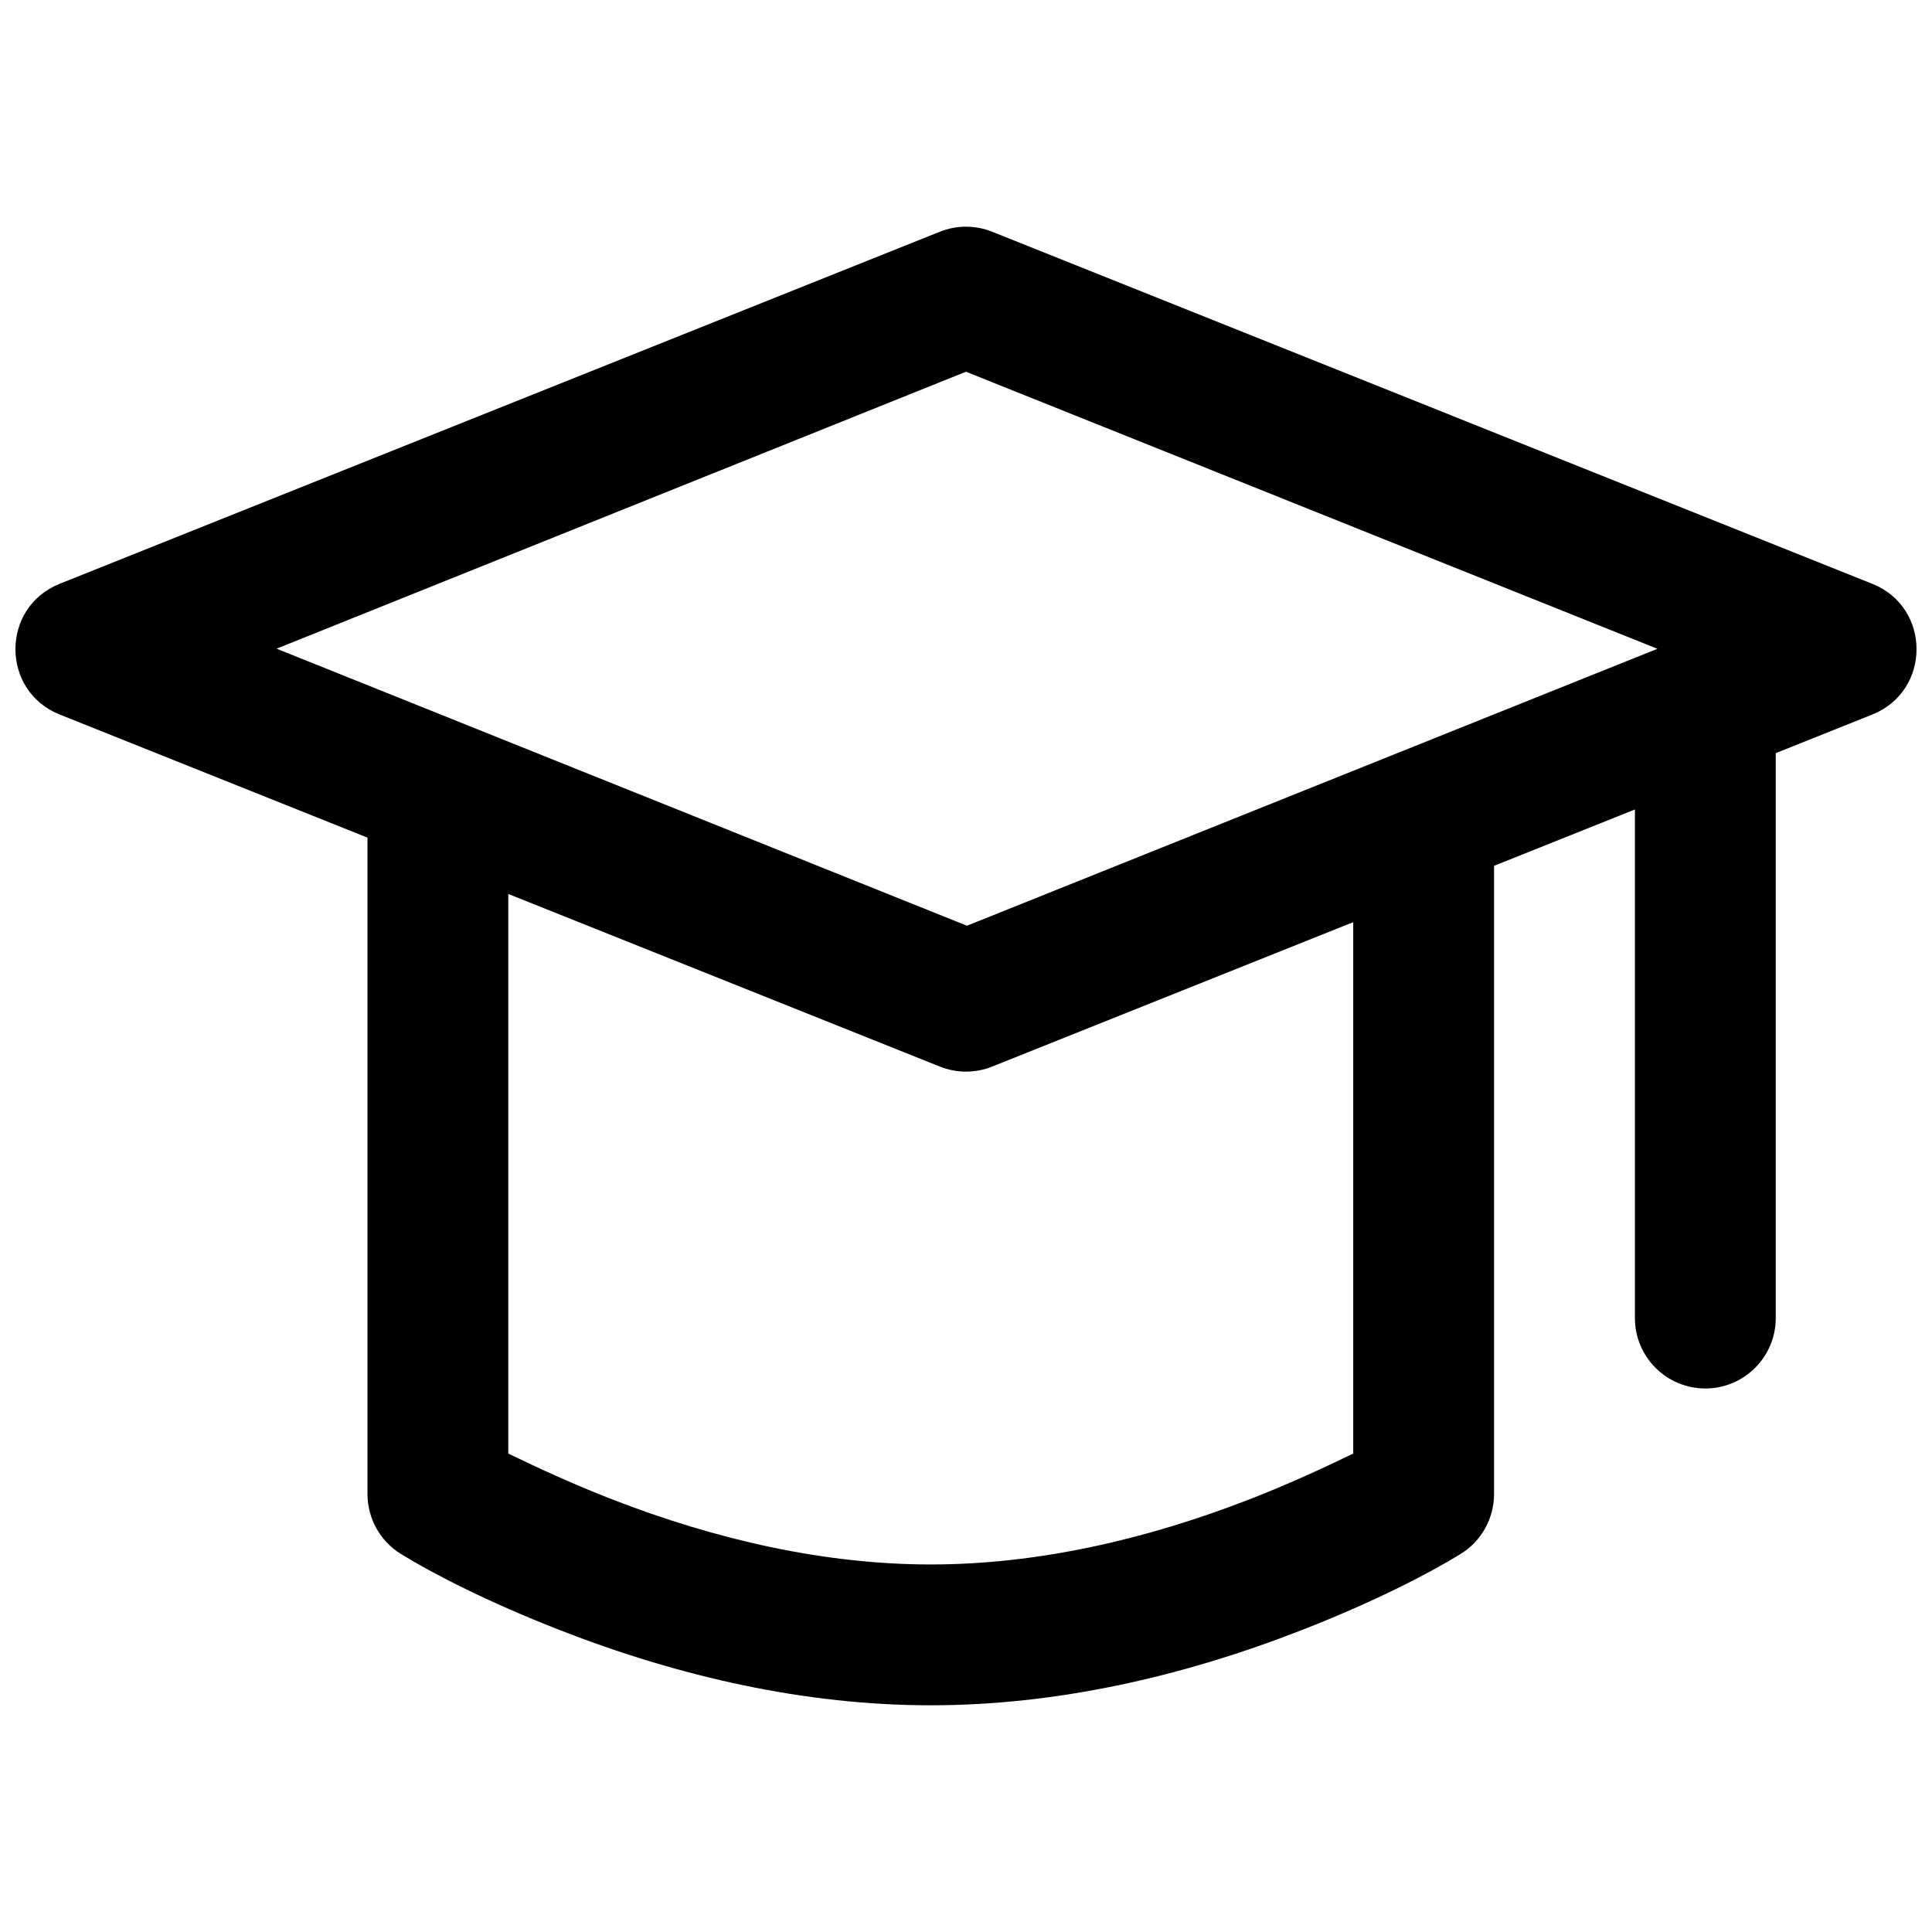
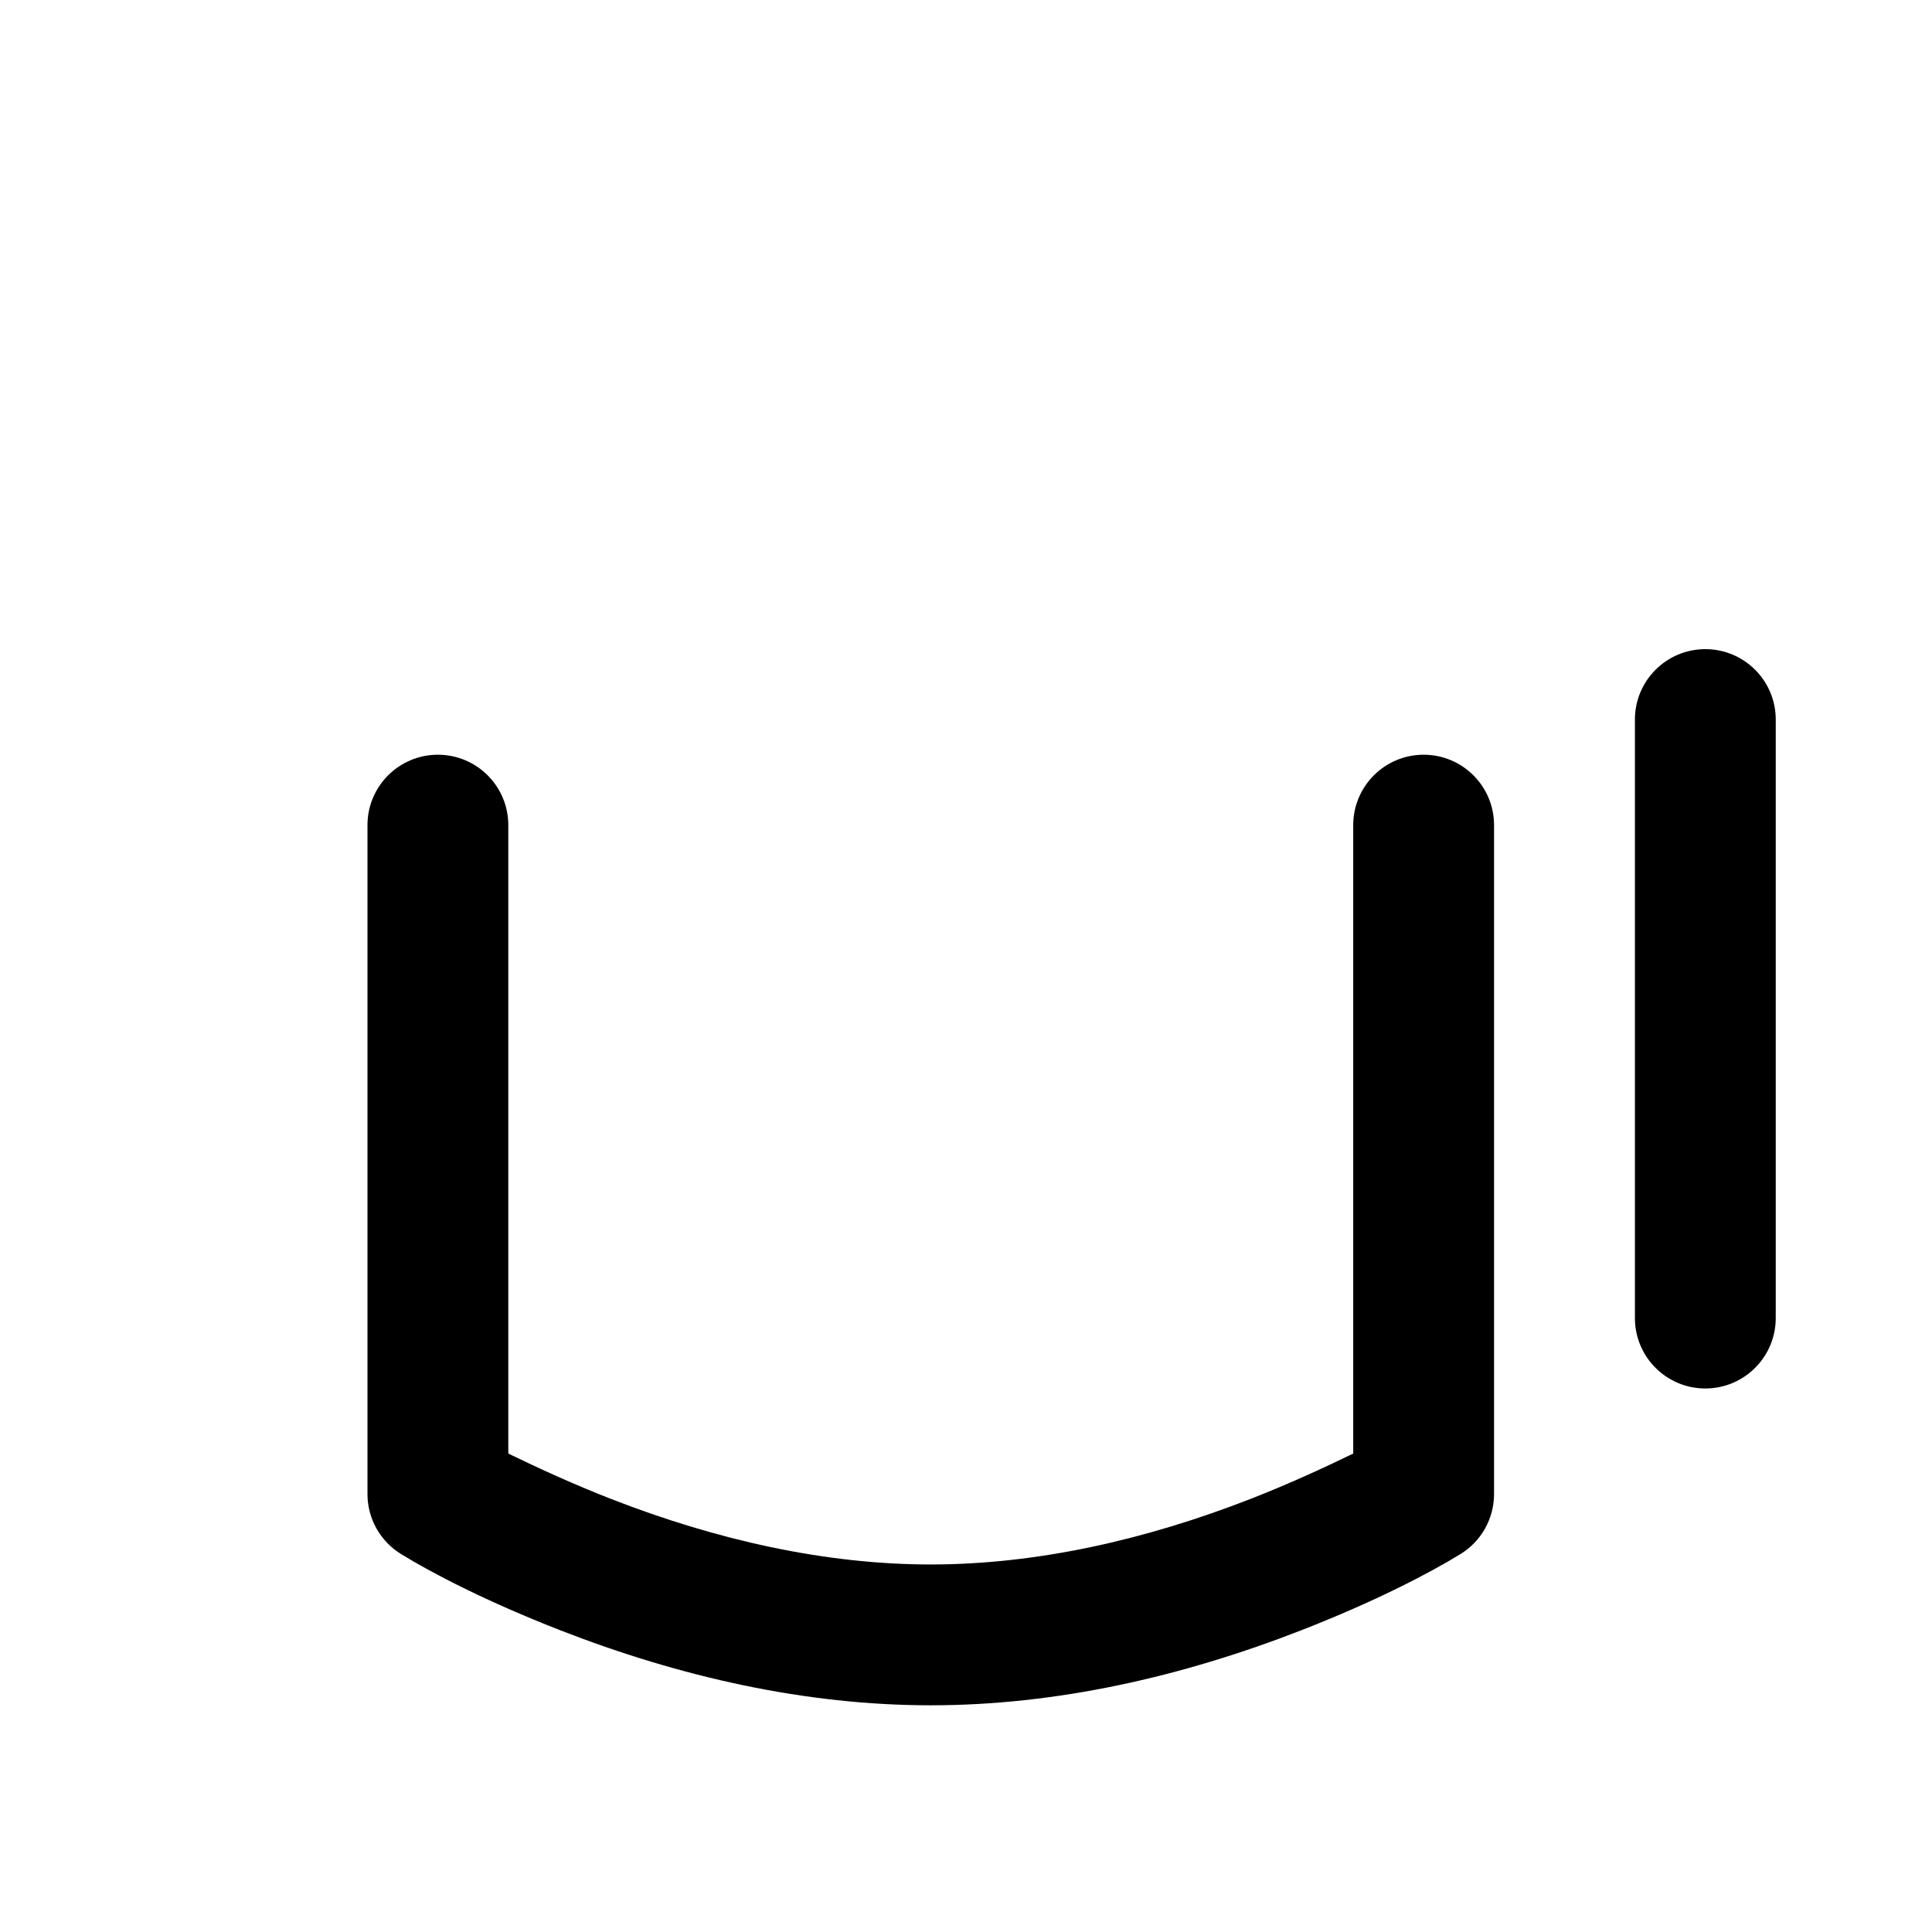
<svg xmlns="http://www.w3.org/2000/svg" width="800px" height="800px" version="1.1" viewBox="144 144 512 512">
  <defs>
    <clipPath id="a">
-       <path d="m148.09 204h503.81v224h-503.81z" />
-     </clipPath>
+       </clipPath>
  </defs>
  <g clip-path="url(#a)">
    <path d="m583.23 315.94-182.98 73.387-182.95-73.418 182.69-73.395zm-190.16-110.53-233.25 93.301c-15.641 6.254-15.641 28.391 0 34.648l233.25 93.297c4.445 1.781 9.41 1.781 13.859 0l233.24-93.297c15.641-6.258 15.641-28.395 0-34.648l-233.24-93.301c-4.449-1.777-9.414-1.777-13.859 0z" fill-rule="evenodd" />
  </g>
  <path d="m502.62 529.21c-8.387 4.066-17.363 8.172-27.191 12.008-27.883 10.883-56.734 17.383-84.766 17.383s-56.883-6.5-84.766-17.383c-9.824-3.836-18.805-7.941-27.191-12.008v-166.54c0-10.305-8.355-18.66-18.66-18.66-10.305 0-18.66 8.355-18.66 18.66v177.27c0 6.481 3.363 12.496 8.883 15.891 8.469 5.215 22.996 12.711 42.062 20.152 31.887 12.441 65.137 19.938 98.332 19.938 33.195 0 66.449-7.496 98.332-19.938 19.07-7.441 33.594-14.938 42.066-20.152 5.516-3.394 8.879-9.41 8.879-15.891v-177.27c0-10.305-8.355-18.66-18.66-18.66-10.305 0-18.66 8.355-18.66 18.66z" fill-rule="evenodd" />
  <path d="m614.59 334.69c0-10.309-8.355-18.66-18.66-18.66-10.309 0-18.66 8.352-18.66 18.66v158.61c0 10.305 8.352 18.66 18.66 18.66 10.305 0 18.66-8.355 18.66-18.66z" fill-rule="evenodd" />
</svg>